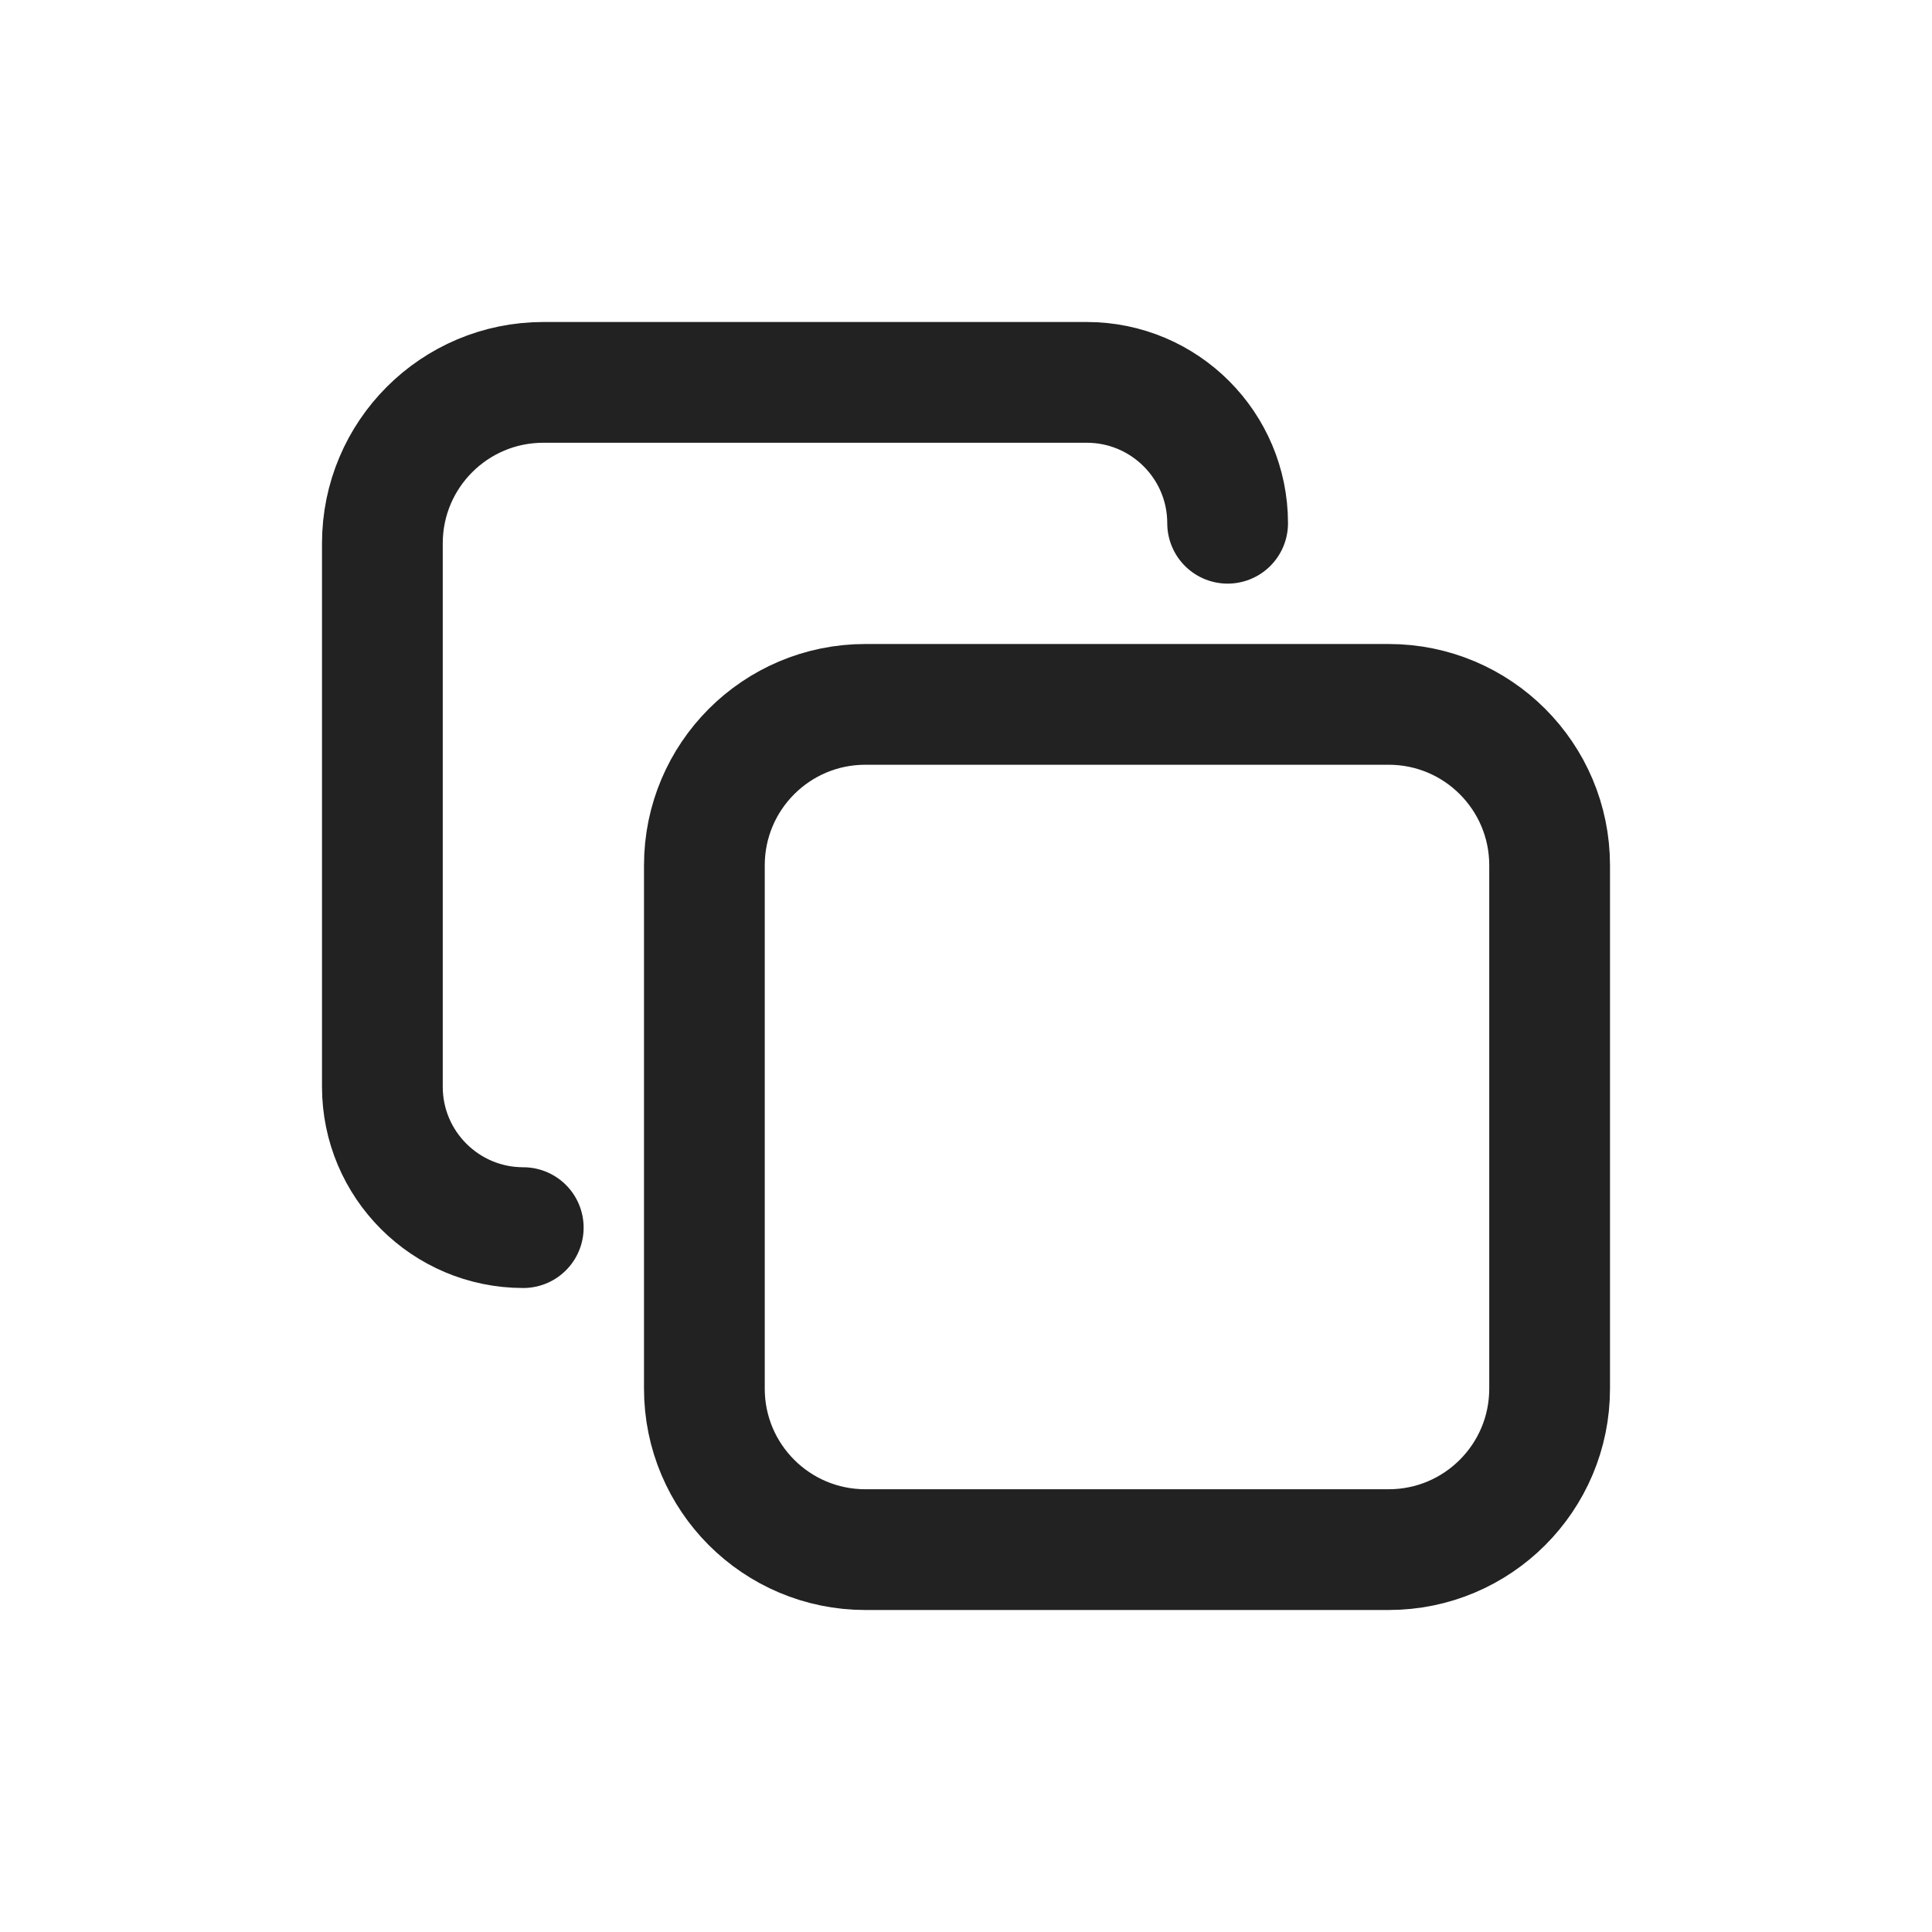
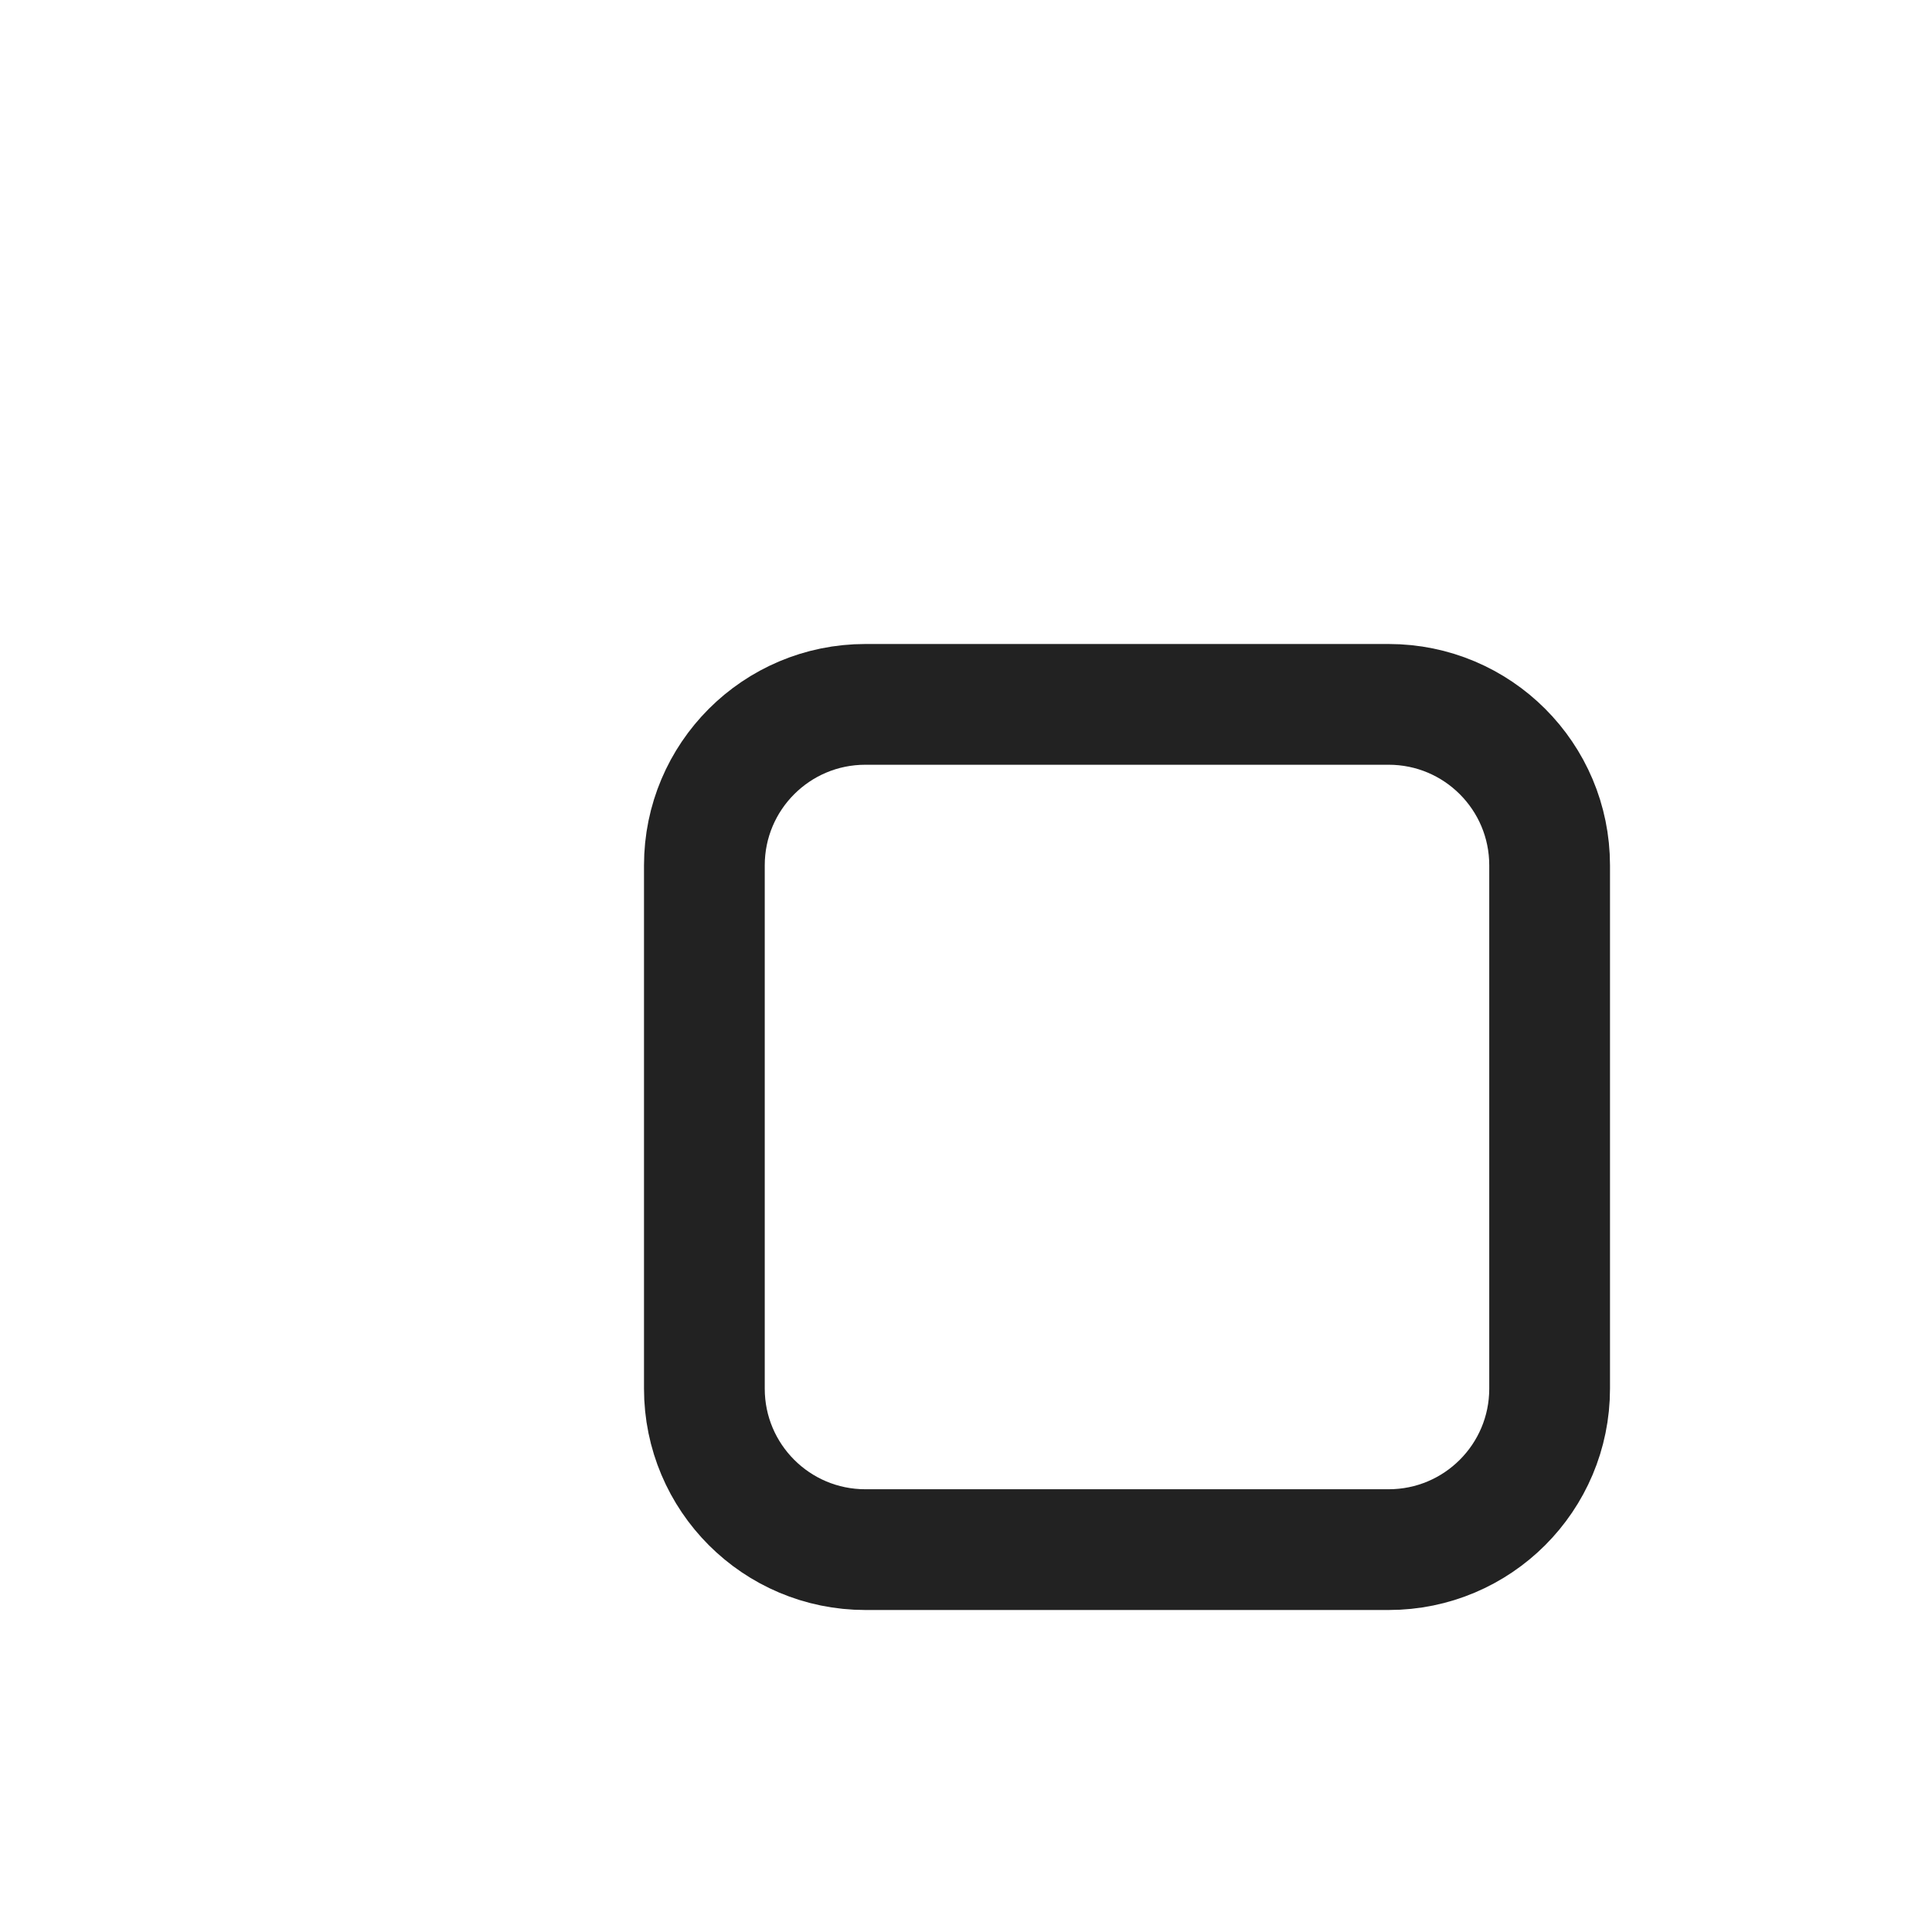
<svg xmlns="http://www.w3.org/2000/svg" width="24" height="24" viewBox="0 0 24 24" fill="none">
-   <path d="M6.5 15.25C5.534 15.25 4.75 14.466 4.75 13.5V6.75C4.75 5.645 5.645 4.75 6.75 4.75H13.5C14.466 4.75 15.25 5.534 15.25 6.5" stroke="#222222" stroke-width="1.5" stroke-linecap="round" stroke-linejoin="round" />
  <path d="M8.75 10.75C8.75 9.645 9.645 8.75 10.75 8.75H17.25C18.355 8.75 19.25 9.645 19.25 10.75V17.25C19.25 18.355 18.355 19.25 17.25 19.25H10.75C9.645 19.25 8.75 18.355 8.75 17.25V10.75Z" stroke="#222222" stroke-width="1.5" stroke-linecap="round" stroke-linejoin="round" />
</svg>